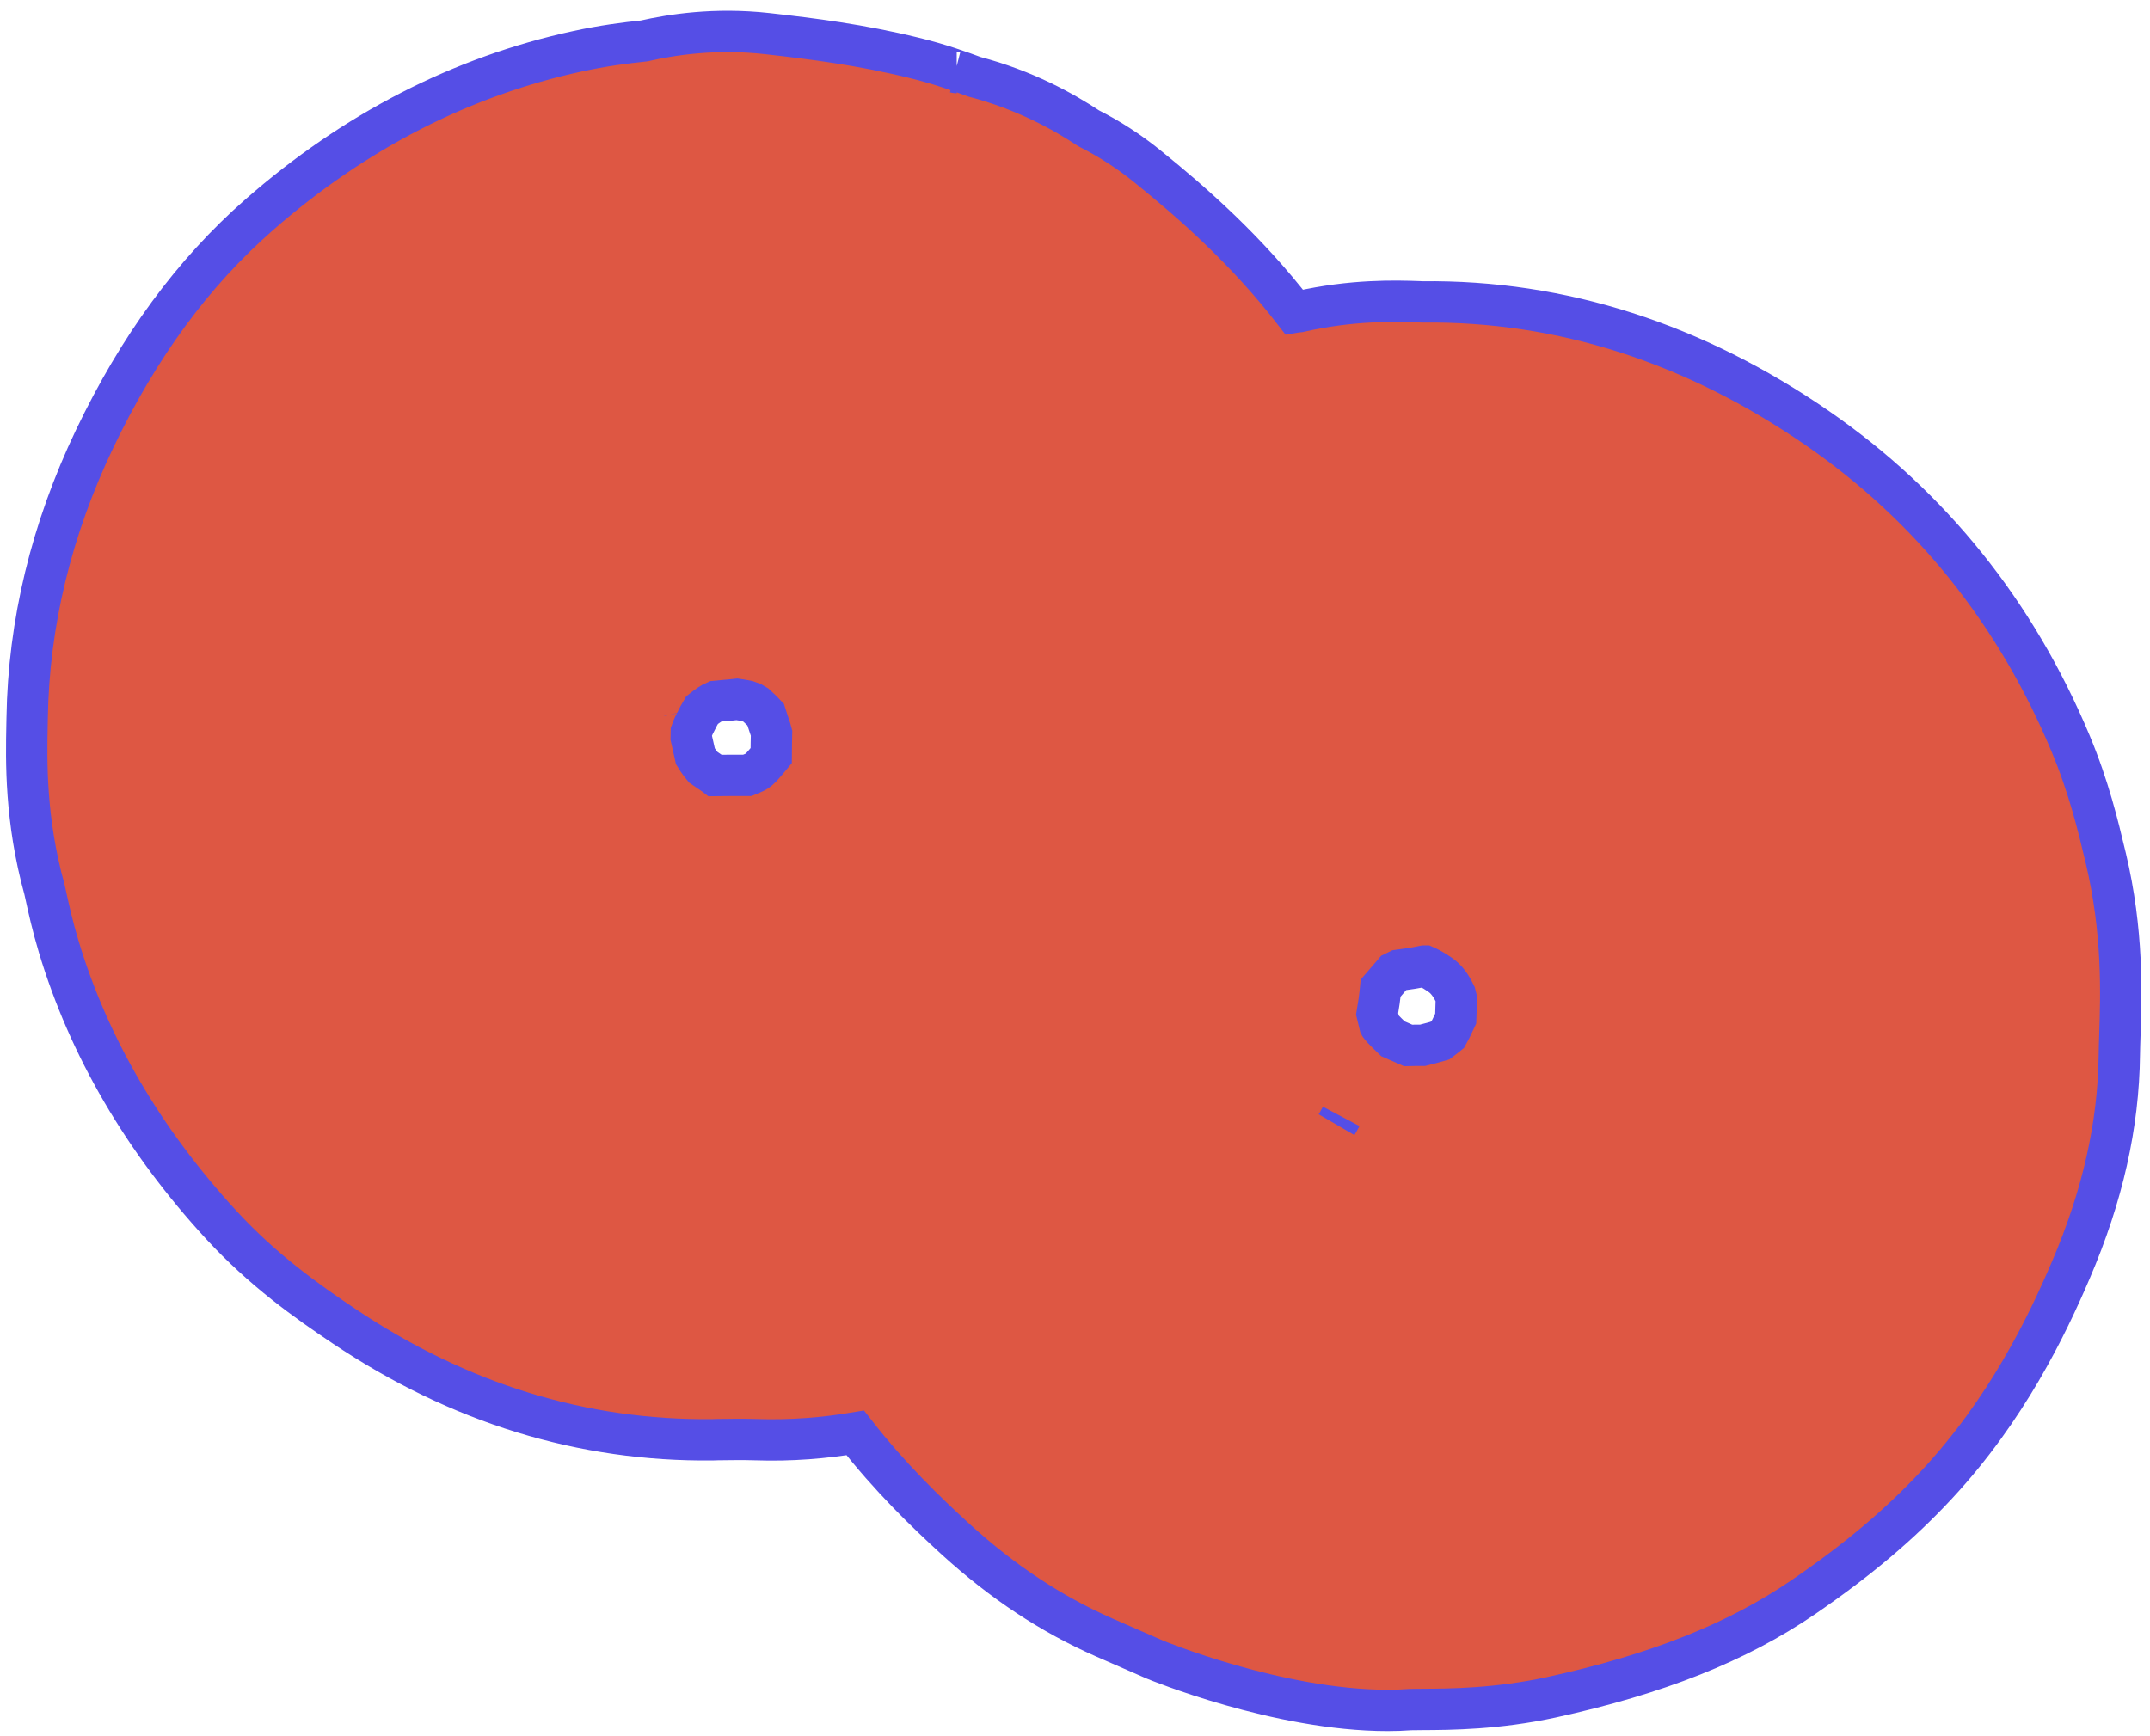
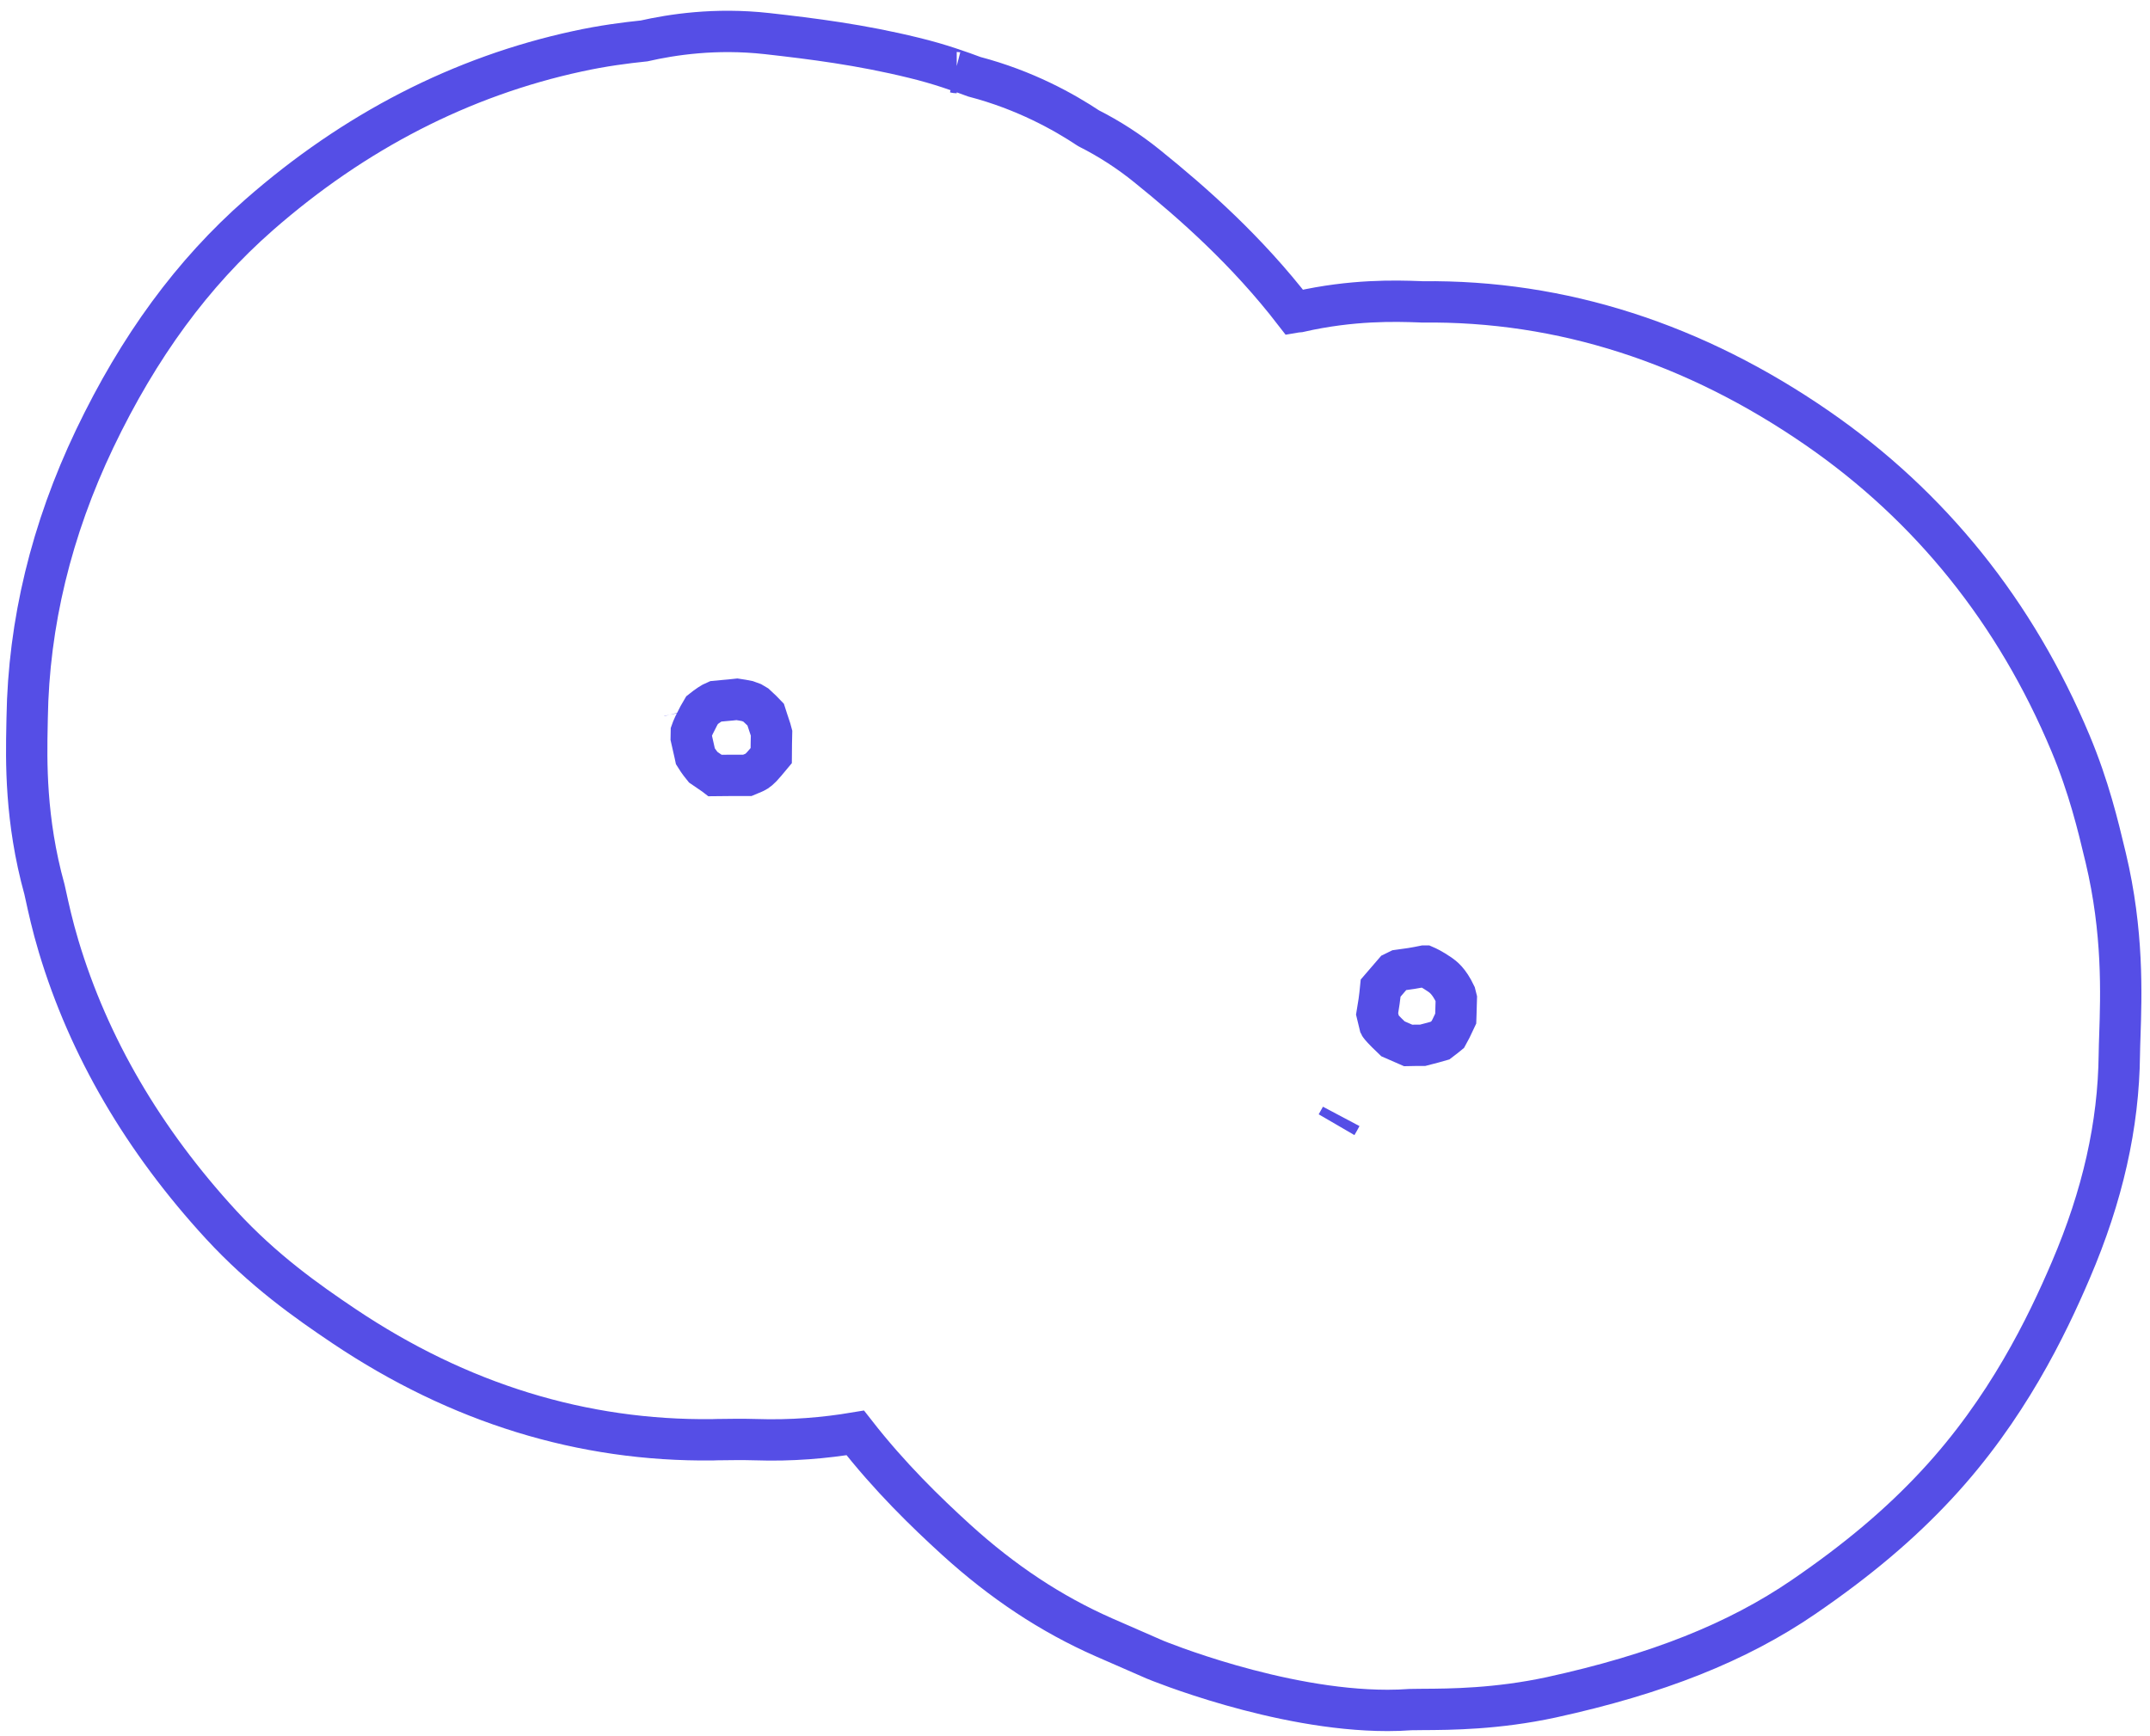
<svg xmlns="http://www.w3.org/2000/svg" width="156" height="126" viewBox="0 0 156 126" fill="none">
-   <path d="M51.024 55.679C51.314 55.879 51.659 56.109 51.828 56.229C51.856 56.249 51.882 56.259 51.907 56.279C52.634 56.269 53.407 56.269 54.218 56.269C54.401 56.189 54.563 56.129 54.659 56.089C54.796 56.029 54.955 55.969 55.255 55.659C55.383 55.529 55.666 55.189 55.957 54.839C55.96 54.229 55.971 53.679 55.982 53.199C55.96 53.109 55.936 53.029 55.912 52.949L55.67 52.219C55.631 52.099 55.595 51.979 55.556 51.859C55.414 51.709 55.189 51.479 54.837 51.159C54.758 51.109 54.681 51.059 54.605 51.019C54.471 50.969 54.345 50.919 54.227 50.879C53.99 50.829 53.737 50.789 53.47 50.749C53.177 50.779 52.875 50.819 52.565 50.839C52.313 50.859 52.103 50.879 51.911 50.899C51.667 50.999 51.323 51.229 50.935 51.539C50.819 51.729 50.625 52.079 50.358 52.629C50.254 52.849 50.194 53.009 50.163 53.099L50.155 53.539C50.246 53.929 50.335 54.329 50.421 54.719L50.457 54.889C50.525 54.999 50.689 55.269 51.024 55.679ZM101.07 75.389C101.435 75.549 101.802 75.709 102.169 75.869C102.56 75.859 102.9 75.859 103.232 75.859C103.796 75.719 104.206 75.599 104.486 75.519C104.753 75.319 104.937 75.169 105.058 75.069C105.17 74.869 105.357 74.509 105.624 73.929C105.628 73.809 105.632 73.699 105.636 73.589C105.648 73.239 105.662 72.799 105.669 72.459C105.646 72.359 105.621 72.259 105.596 72.169C105.124 71.179 104.709 70.899 104.474 70.729C103.887 70.329 103.532 70.169 103.393 70.109H103.35C102.726 70.239 102.097 70.339 101.464 70.419L101.158 70.569C100.84 70.939 100.517 71.319 100.178 71.709C100.115 72.359 100.028 72.989 99.922 73.589C99.974 73.809 100.038 74.079 100.118 74.399C100.138 74.439 100.364 74.719 101.07 75.389ZM97.311 81.029C97.203 81.229 97.094 81.419 96.986 81.609C97.099 81.419 97.207 81.229 97.311 81.029ZM100.681 124.129C92.747 124.129 83.885 120.479 83.793 120.439C82.549 119.899 81.316 119.359 80.086 118.819C76.253 117.129 72.754 114.809 69.364 111.729C67.193 109.749 64.574 107.219 62.056 103.989C59.845 104.359 57.417 104.569 54.805 104.479C53.859 104.449 52.922 104.469 51.983 104.479L51.707 104.489C42.258 104.599 33.292 101.829 24.971 96.249C22.247 94.419 19.1 92.199 16.05 88.889C10.412 82.759 6.441 75.969 4.257 68.689C3.803 67.179 3.515 65.859 3.325 64.989L3.227 64.549C1.822 59.479 1.909 55.189 1.961 52.609L1.971 52.099C2.076 45.239 3.724 38.429 6.871 31.839C10.077 25.139 13.98 19.819 18.803 15.589C25.717 9.529 33.491 5.539 41.911 3.719C43.743 3.319 45.391 3.109 46.735 2.969C48.728 2.519 51.882 2.019 55.662 2.439C58.957 2.809 62.452 3.249 66.287 4.189C68.198 4.649 69.721 5.209 70.692 5.569C74.385 6.539 77.191 8.119 78.988 9.309C80.492 10.069 81.917 10.989 83.238 12.059C86.61 14.779 90.473 18.199 93.916 22.659C94.032 22.639 94.149 22.629 94.266 22.619C98.122 21.739 101.295 21.839 102.98 21.899L103.195 21.909C113.322 21.789 122.974 24.929 131.875 31.079C140.078 36.749 146.256 44.439 150.231 53.939C151.563 57.119 152.239 59.959 152.733 62.029L152.787 62.249C154.067 67.619 153.913 72.179 153.811 75.209C153.797 75.649 153.78 76.089 153.775 76.529C153.72 81.649 152.567 86.779 150.249 92.189C148.512 96.249 145.616 102.269 140.53 107.739C137.858 110.619 134.778 113.219 130.846 115.909C126.05 119.189 120.242 121.499 112.556 123.179C108.616 124.029 105.244 124.049 103.231 124.059C102.938 124.069 102.643 124.059 102.349 124.069C101.8 124.109 101.243 124.129 100.681 124.129Z" fill="#DE5743" />
  <path d="M69.301 5.249C69.34 5.259 69.378 5.269 69.418 5.269M49.659 51.599C49.664 51.619 49.668 51.629 49.672 51.649M50.168 52.839V52.859M51.024 55.679C51.314 55.879 51.659 56.109 51.828 56.229C51.856 56.249 51.882 56.259 51.907 56.279C52.634 56.269 53.407 56.269 54.218 56.269C54.401 56.189 54.563 56.129 54.659 56.089C54.796 56.029 54.955 55.969 55.255 55.659C55.383 55.529 55.666 55.189 55.957 54.839C55.96 54.229 55.971 53.679 55.982 53.199C55.96 53.109 55.936 53.029 55.912 52.949L55.67 52.219C55.631 52.099 55.595 51.979 55.556 51.859C55.414 51.709 55.189 51.479 54.837 51.159C54.758 51.109 54.681 51.059 54.605 51.019C54.471 50.969 54.345 50.919 54.227 50.879C53.99 50.829 53.737 50.789 53.47 50.749C53.177 50.779 52.875 50.819 52.565 50.839C52.313 50.859 52.103 50.879 51.911 50.899C51.667 50.999 51.323 51.229 50.935 51.539C50.819 51.729 50.625 52.079 50.358 52.629C50.254 52.849 50.194 53.009 50.163 53.099L50.155 53.539C50.246 53.929 50.335 54.329 50.421 54.719L50.457 54.889C50.525 54.999 50.689 55.269 51.024 55.679ZM101.07 75.389C101.435 75.549 101.802 75.709 102.169 75.869C102.56 75.859 102.9 75.859 103.232 75.859C103.796 75.719 104.206 75.599 104.486 75.519C104.753 75.319 104.937 75.169 105.058 75.069C105.17 74.869 105.357 74.509 105.624 73.929C105.628 73.809 105.632 73.699 105.636 73.589C105.648 73.239 105.662 72.799 105.669 72.459C105.646 72.359 105.621 72.259 105.596 72.169C105.124 71.179 104.709 70.899 104.474 70.729C103.887 70.329 103.532 70.169 103.393 70.109H103.35C102.726 70.239 102.097 70.339 101.464 70.419L101.158 70.569C100.84 70.939 100.517 71.319 100.178 71.709C100.115 72.359 100.028 72.989 99.922 73.589C99.974 73.809 100.038 74.079 100.118 74.399C100.138 74.439 100.364 74.719 101.07 75.389ZM97.311 81.029C97.203 81.229 97.094 81.419 96.986 81.609C97.099 81.419 97.207 81.229 97.311 81.029ZM100.681 124.129C92.747 124.129 83.885 120.479 83.793 120.439C82.549 119.899 81.316 119.359 80.086 118.819C76.253 117.129 72.754 114.809 69.364 111.729C67.193 109.749 64.574 107.219 62.056 103.989C59.845 104.359 57.417 104.569 54.805 104.479C53.859 104.449 52.922 104.469 51.983 104.479L51.707 104.489C42.258 104.599 33.292 101.829 24.971 96.249C22.247 94.419 19.1 92.199 16.05 88.889C10.412 82.759 6.441 75.969 4.257 68.689C3.803 67.179 3.515 65.859 3.325 64.989L3.227 64.549C1.822 59.479 1.909 55.189 1.961 52.609L1.971 52.099C2.076 45.239 3.724 38.429 6.871 31.839C10.077 25.139 13.98 19.819 18.803 15.589C25.717 9.529 33.491 5.539 41.911 3.719C43.743 3.319 45.391 3.109 46.735 2.969C48.728 2.519 51.882 2.019 55.662 2.439C58.957 2.809 62.452 3.249 66.287 4.189C68.198 4.649 69.721 5.209 70.692 5.569C74.385 6.539 77.191 8.119 78.988 9.309C80.492 10.069 81.917 10.989 83.238 12.059C86.61 14.779 90.473 18.199 93.916 22.659C94.032 22.639 94.149 22.629 94.266 22.619C98.122 21.739 101.295 21.839 102.98 21.899L103.195 21.909C113.322 21.789 122.974 24.929 131.875 31.079C140.078 36.749 146.256 44.439 150.231 53.939C151.563 57.119 152.239 59.959 152.733 62.029L152.787 62.249C154.067 67.619 153.913 72.179 153.811 75.209C153.797 75.649 153.78 76.089 153.775 76.529C153.72 81.649 152.567 86.779 150.249 92.189C148.512 96.249 145.616 102.269 140.53 107.739C137.858 110.619 134.778 113.219 130.846 115.909C126.05 119.189 120.242 121.499 112.556 123.179C108.616 124.029 105.244 124.049 103.231 124.059C102.938 124.069 102.643 124.059 102.349 124.069C101.8 124.109 101.243 124.129 100.681 124.129Z" stroke="#554EE6" stroke-width="3" stroke-miterlimit="2" />
</svg>